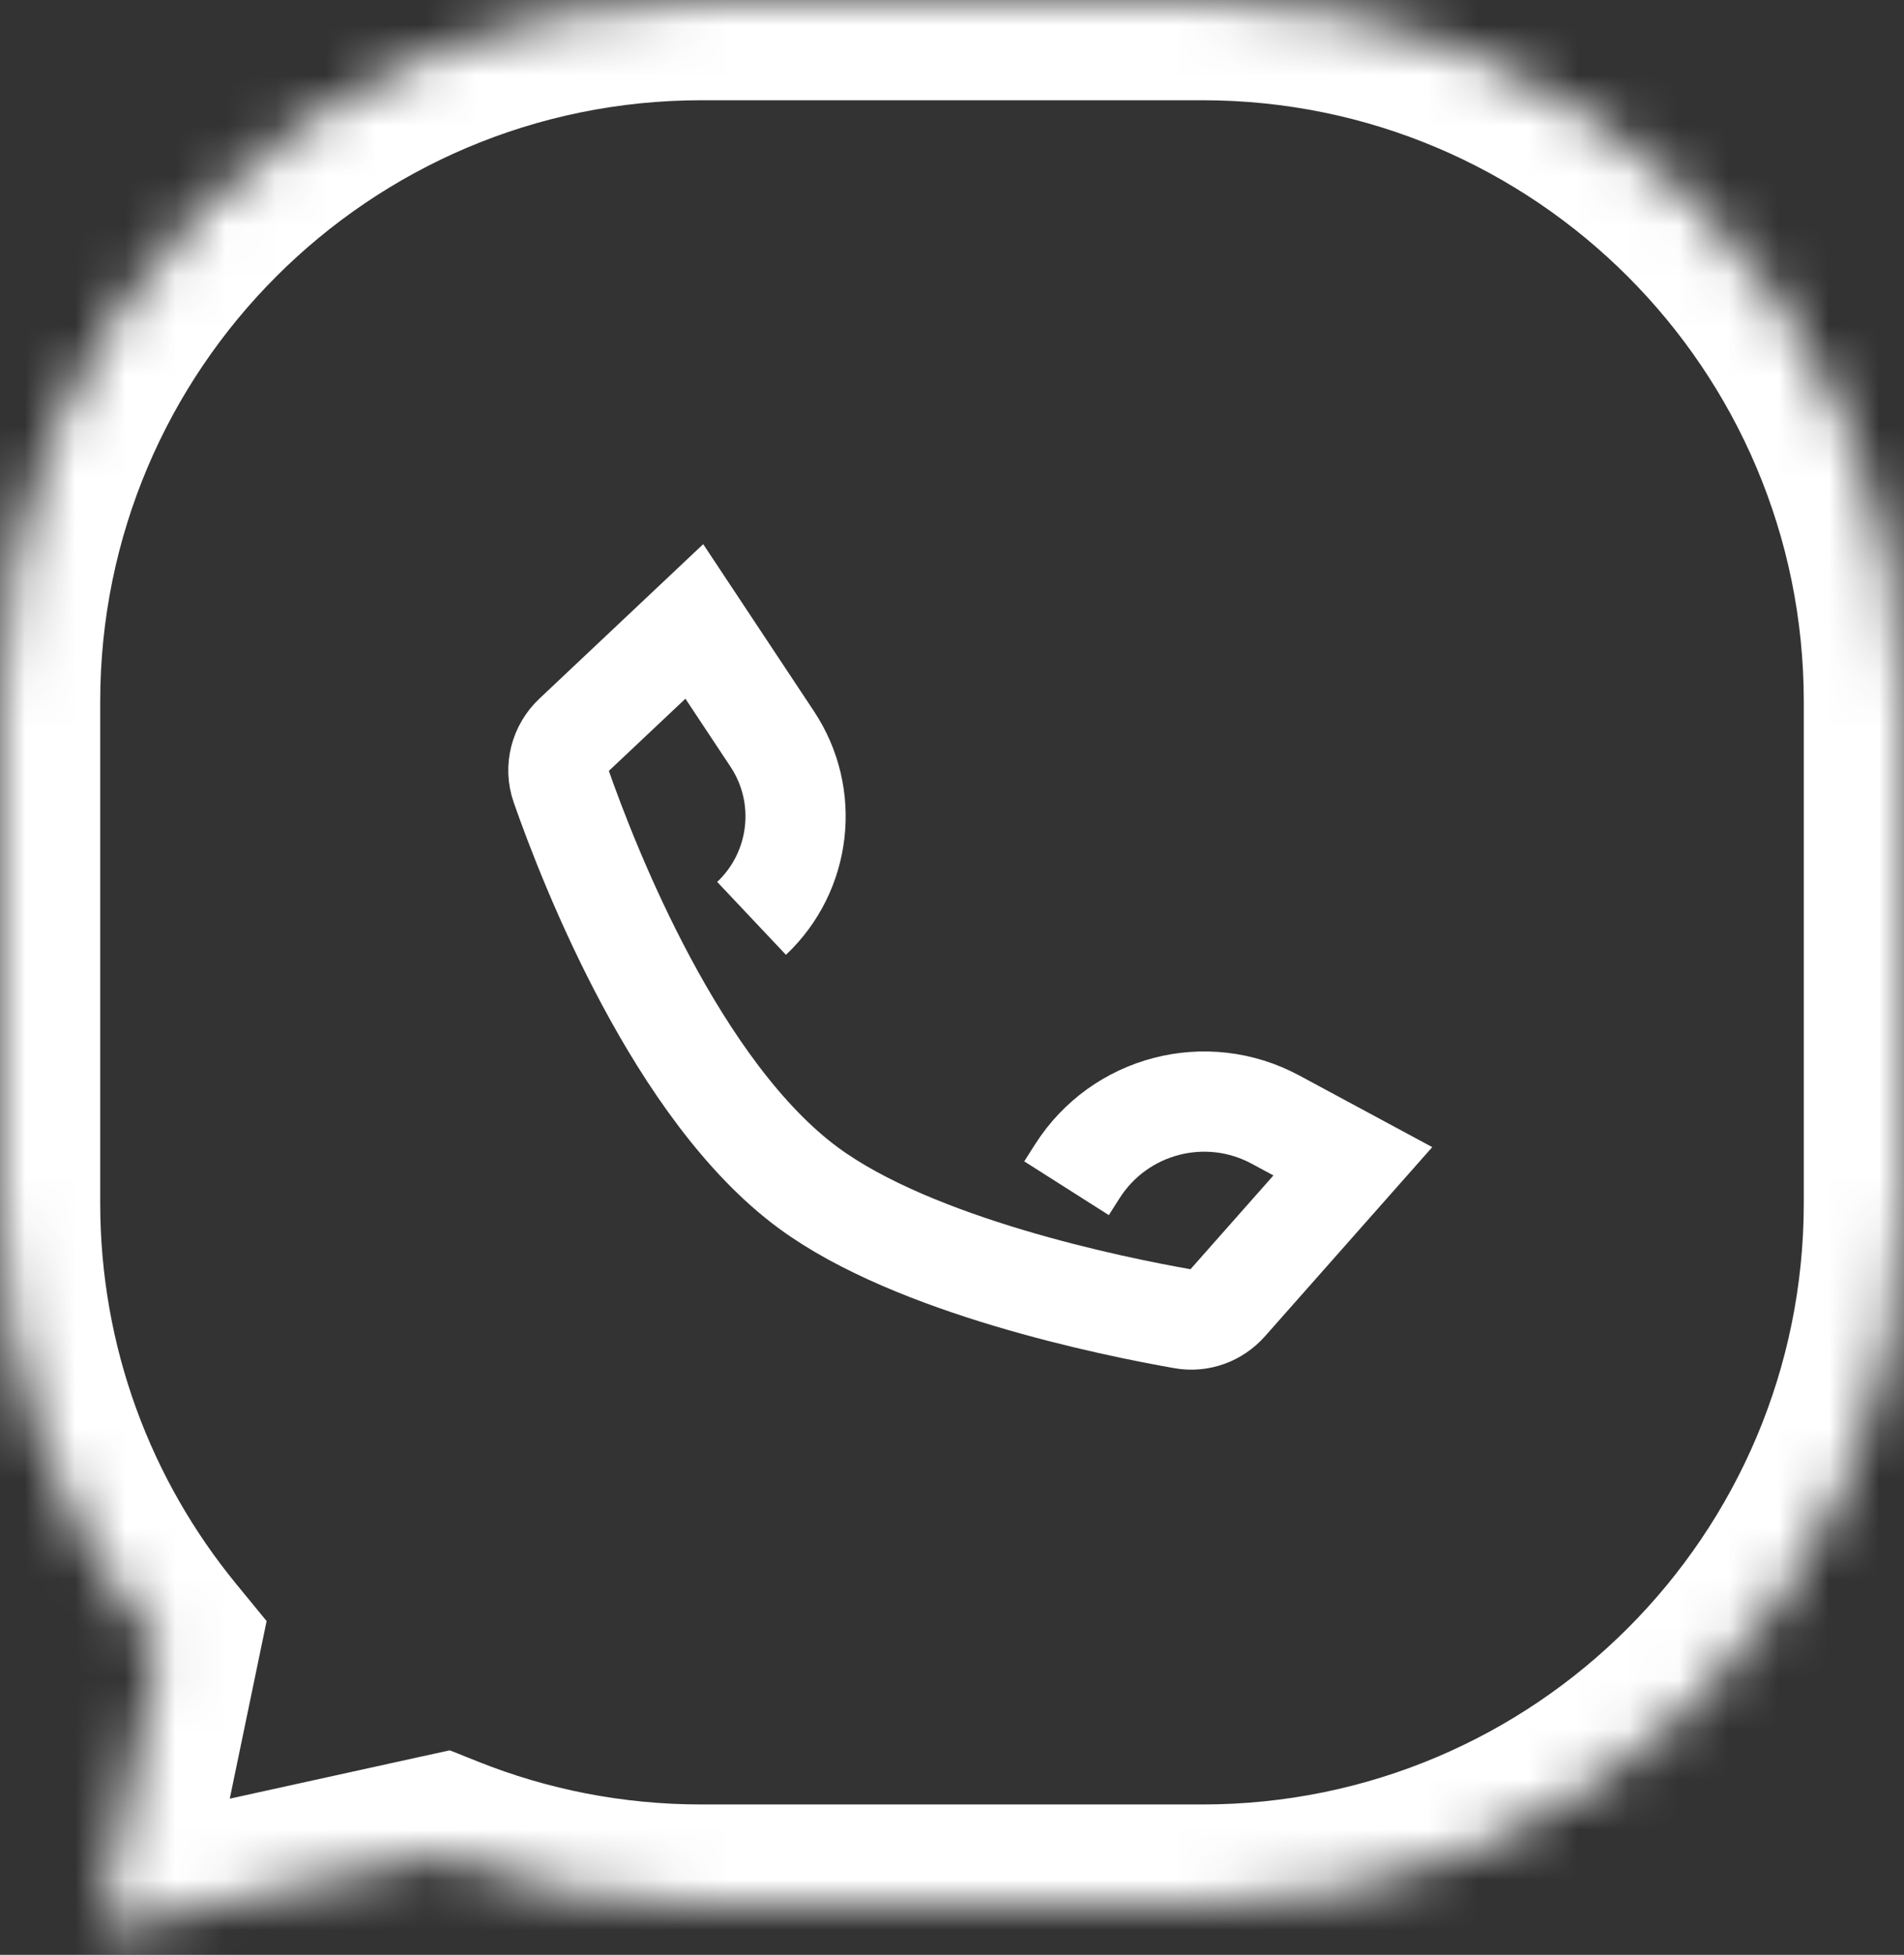
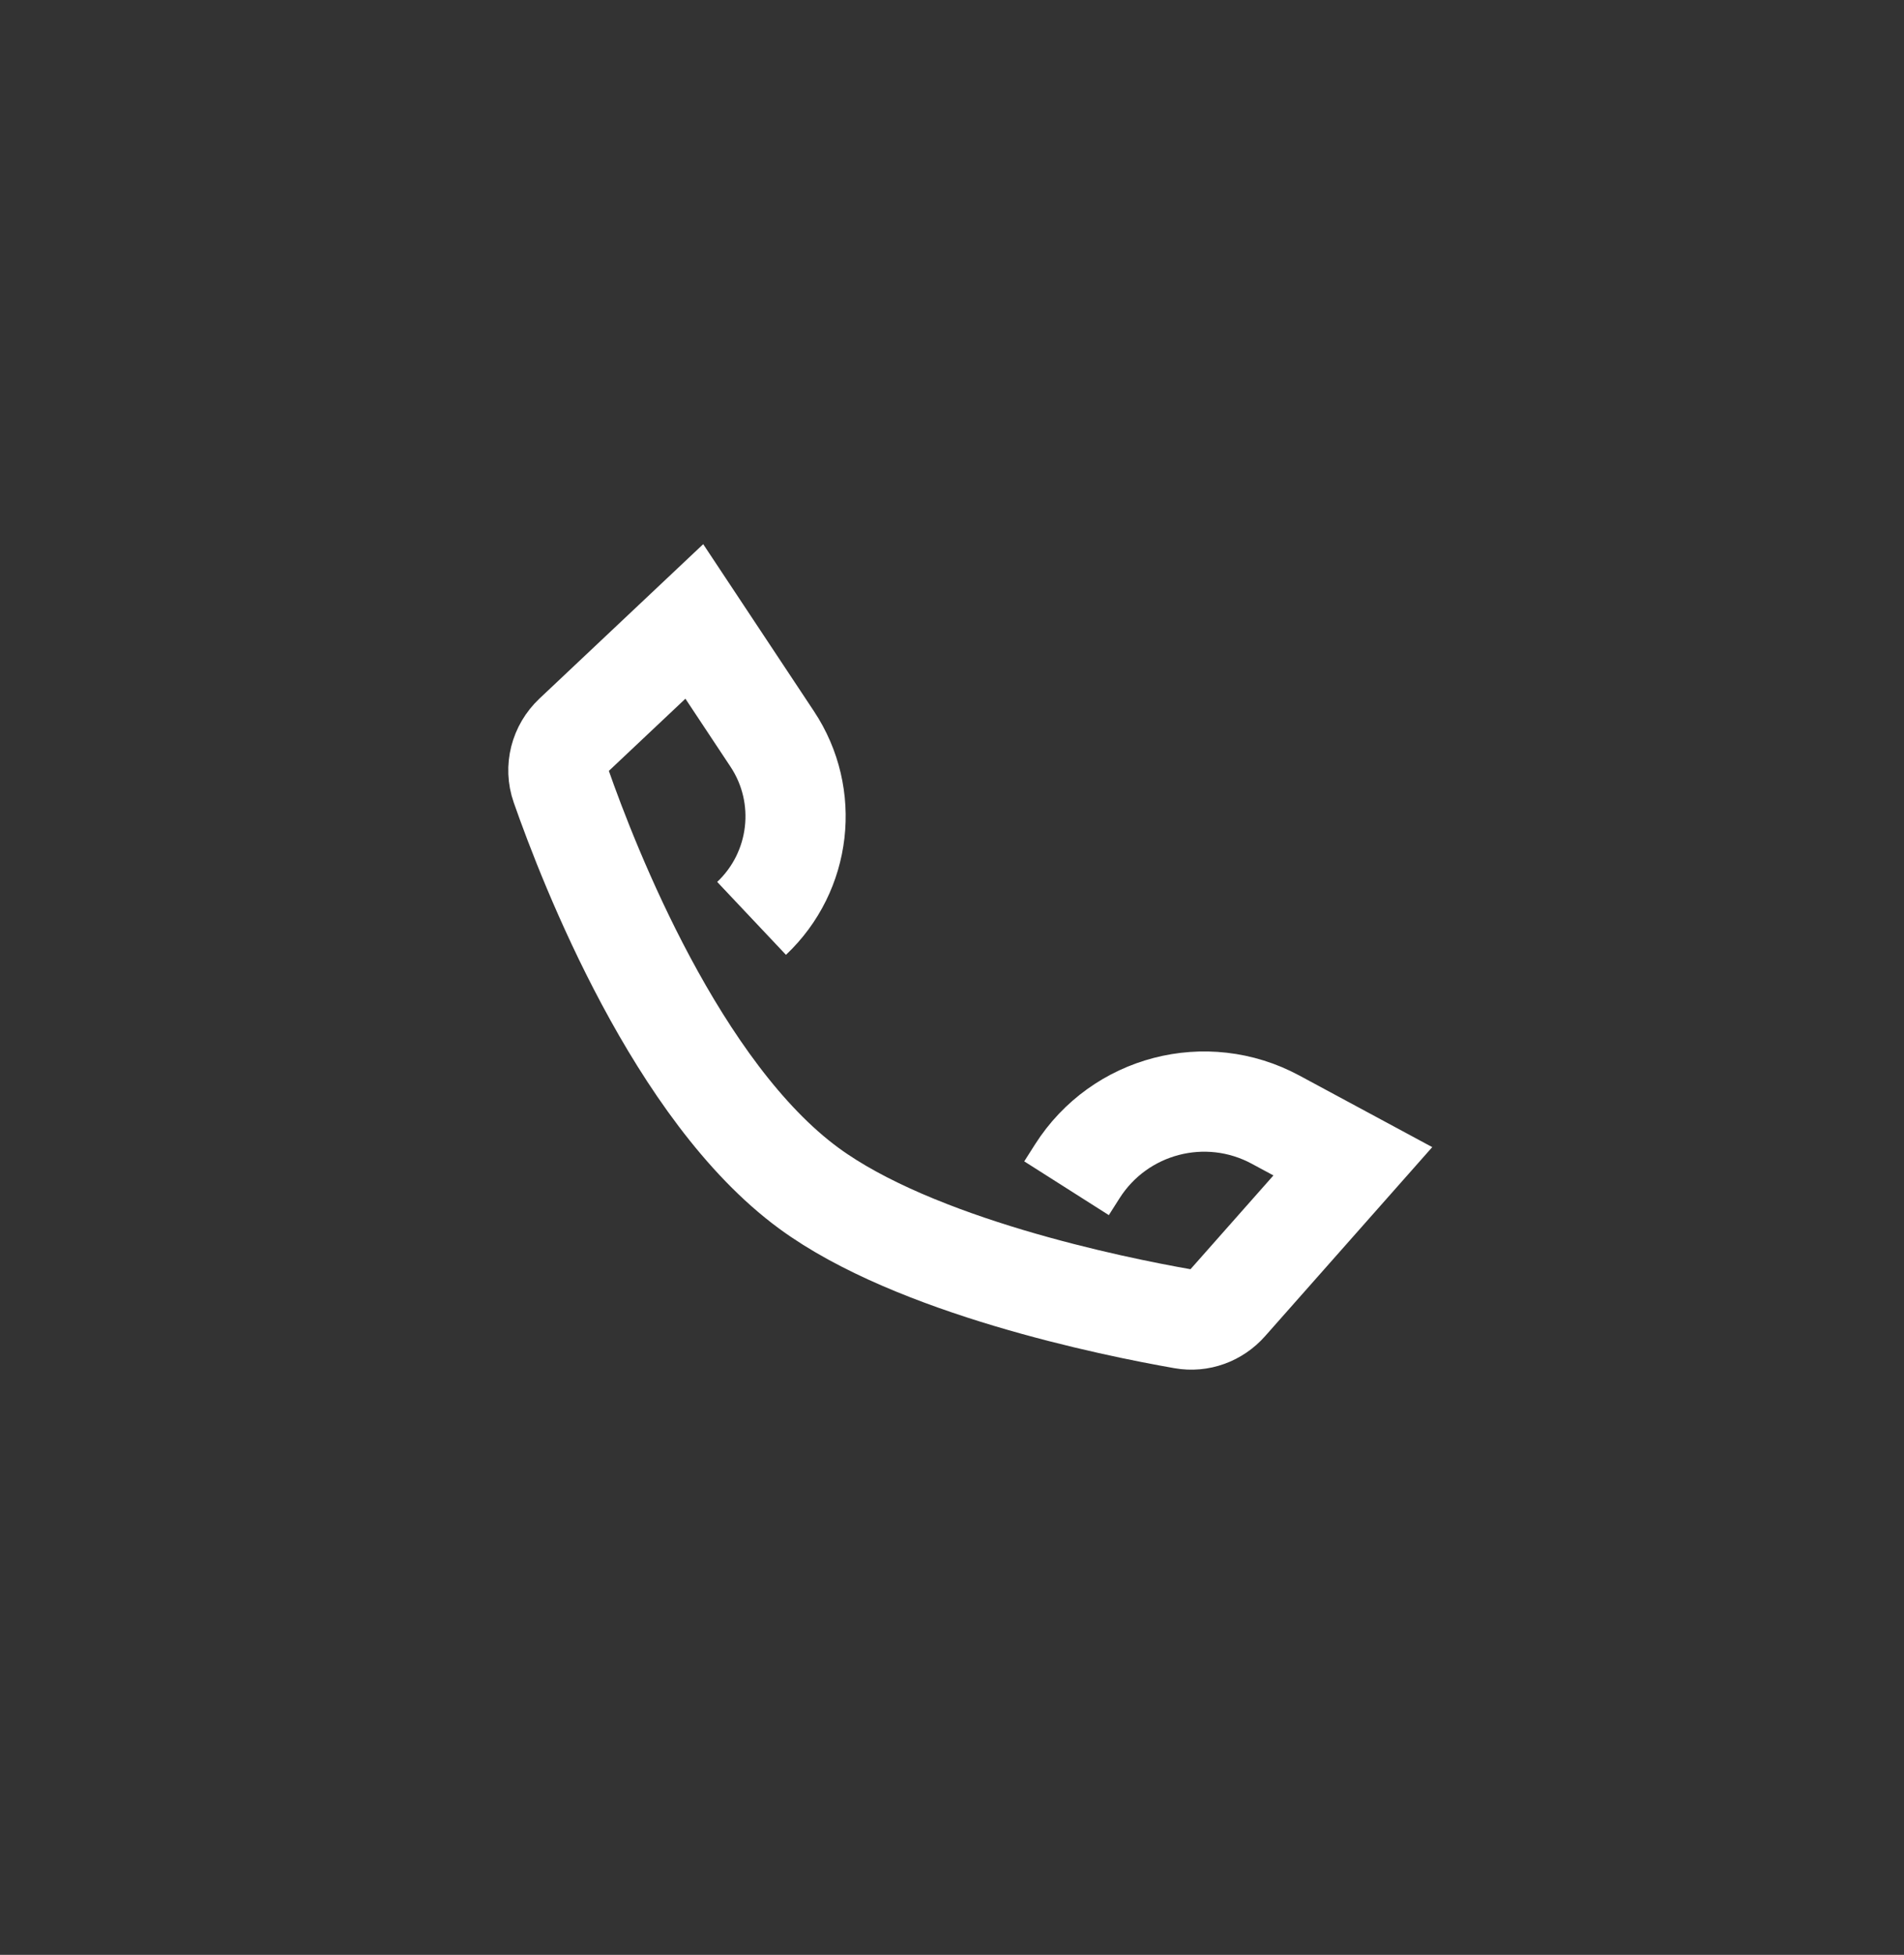
<svg xmlns="http://www.w3.org/2000/svg" width="38" height="39" viewBox="0 0 38 39" fill="none">
  <rect x="0" y="0" width="38" height="39" fill="#333333" stroke="none" />
  <mask id="path-1-inside-1" fill="white">
    <path fill-rule="evenodd" clip-rule="evenodd" d="M14 0C6.268 0 0 6.268 0 14V24C0 27.367 1.188 30.456 3.168 32.871L2 38.5L8.806 37.005C10.412 37.647 12.165 38 14 38H24C31.732 38 38 31.732 38 24V14C38 6.268 31.732 0 24 0H14Z" />
  </mask>
-   <path d="M3.168 32.871L5.127 33.277L5.321 32.341L4.715 31.602L3.168 32.871ZM2 38.5L0.042 38.094L-0.585 41.116L2.429 40.453L2 38.5ZM8.806 37.005L9.548 35.148L8.977 34.92L8.377 35.051L8.806 37.005ZM2 14C2 7.373 7.373 2 14 2V-2C5.163 -2 -2 5.163 -2 14H2ZM2 24V14H-2V24H2ZM4.715 31.602C3.017 29.532 2 26.887 2 24H-2C-2 27.846 -0.641 31.379 1.622 34.139L4.715 31.602ZM3.958 38.906L5.127 33.277L1.21 32.464L0.042 38.094L3.958 38.906ZM8.377 35.051L1.571 36.547L2.429 40.453L9.235 38.958L8.377 35.051ZM14 36C12.423 36 10.922 35.697 9.548 35.148L8.064 38.862C9.902 39.597 11.906 40 14 40V36ZM24 36H14V40H24V36ZM36 24C36 30.627 30.627 36 24 36V40C32.837 40 40 32.837 40 24H36ZM36 14V24H40V14H36ZM24 2C30.627 2 36 7.373 36 14H40C40 5.163 32.837 -2 24 -2V2ZM14 2H24V-2H14V2Z" fill="white" mask="url(#path-1-inside-1)" />
  <path d="M15 18.322V18.322C15.99 17.388 16.165 15.877 15.412 14.743L13.857 12.398L11.452 14.665C11.175 14.926 11.071 15.321 11.197 15.68C11.761 17.291 13.515 21.778 16.143 23.706C18.261 25.26 22.19 26.062 23.612 26.311C23.943 26.37 24.277 26.247 24.5 25.994L27 23.168L25.455 22.336C24.071 21.591 22.347 22.04 21.502 23.366L21.286 23.706" stroke="white" stroke-width="2" />
</svg>